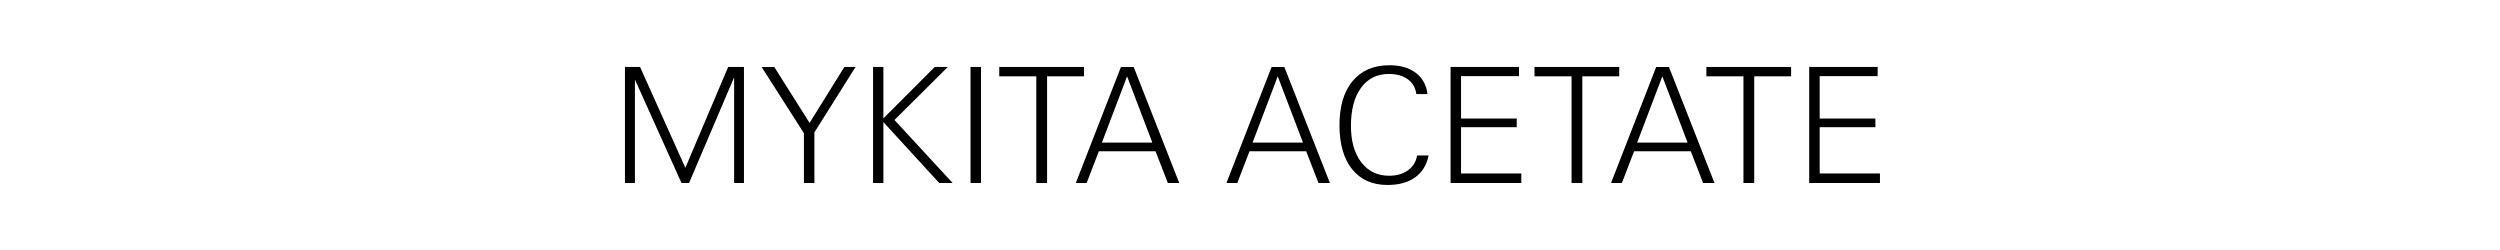
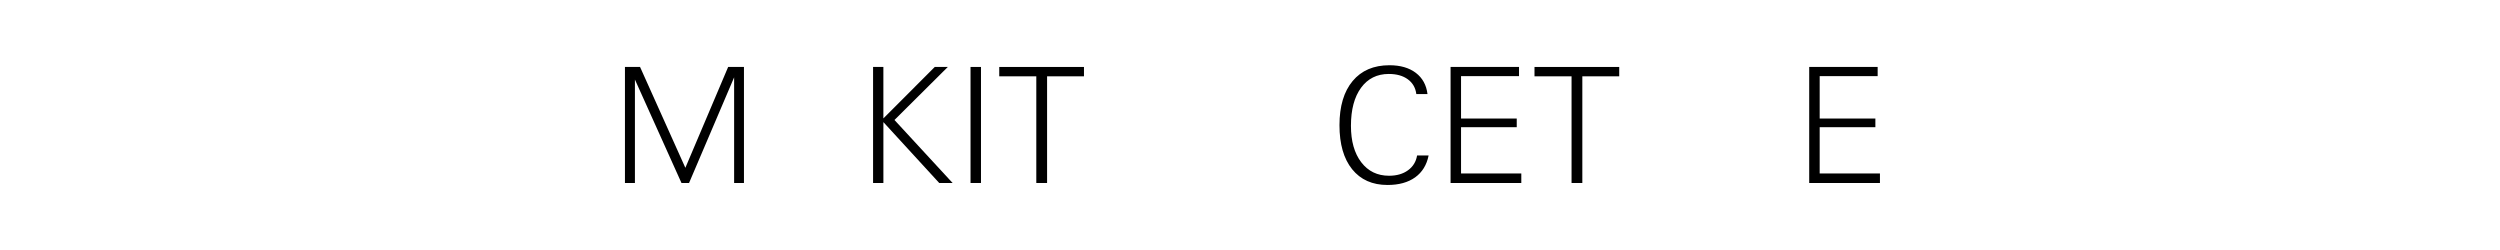
<svg xmlns="http://www.w3.org/2000/svg" id="Ebene_1" viewBox="0 0 1800 180">
  <path d="M449.96,131.76V48.21h10.88l32.62,72.61,30.81-72.61h11.38v83.54h-7.08V55.69l-32.46,76.07h-5.44l-33.53-74.48v74.48h-7.19Z" />
-   <path d="M578.82,131.76v-35.85l-30.47-47.69h9.12l25.43,40.27,25.04-40.27h8.04l-29.62,47.12v36.42h-7.53Z" />
  <path d="M628.61,131.76V48.21h7.42v37.04l36.99-37.04h9.4l-38.4,38.18,41.86,45.37h-9.63l-40.21-43.84v43.84h-7.42Z" />
  <path d="M698.78,131.76V48.21h7.53v83.54h-7.53Z" />
  <path d="M746.14,131.76V54.95h-26.68v-6.74h61v6.74h-26.56v76.8h-7.76Z" />
-   <path d="M774.57,131.76l32.51-83.54h9.18l32.79,83.54h-8.21l-8.84-22.83h-40.84l-8.78,22.83h-7.82Zm18.8-29.11h36.31l-18.18-47.69-18.12,47.69Z" />
-   <path d="M883.04,131.76l32.51-83.54h9.18l32.79,83.54h-8.21l-8.84-22.83h-40.84l-8.78,22.83h-7.82Zm18.8-29.11h36.31l-18.18-47.69-18.12,47.69Z" />
  <path d="M1028.6,111.94c-1.36,6.83-4.59,12.08-9.69,15.75-5.1,3.66-11.72,5.49-19.88,5.49-10.91,0-19.41-3.78-25.49-11.33-6.08-7.55-9.12-18.12-9.12-31.72s3.16-24.23,9.49-31.8c6.32-7.57,15.15-11.36,26.48-11.36,7.85,0,14.19,1.83,19,5.49,4.81,3.66,7.62,8.76,8.41,15.29h-8.04c-.57-4.53-2.61-8.08-6.12-10.65-3.51-2.57-8.08-3.85-13.71-3.85-8.46,0-15.11,3.31-19.97,9.94-4.85,6.63-7.28,15.76-7.28,27.39,0,11.03,2.47,19.78,7.42,26.25,4.95,6.48,11.63,9.71,20.05,9.71,5.47,0,10.02-1.31,13.62-3.94,3.61-2.62,5.79-6.18,6.54-10.68h8.27Z" />
  <path d="M1044.41,131.76V48.21h49.28v6.63h-41.74v30.53h40.1v6.23h-40.1v33.3h43.39v6.85h-50.92Z" />
  <path d="M1131.52,131.76V54.95h-26.68v-6.74h61v6.74h-26.56v76.8h-7.76Z" />
-   <path d="M1159.95,131.76l32.51-83.54h9.18l32.79,83.54h-8.21l-8.84-22.83h-40.84l-8.78,22.83h-7.82Zm18.8-29.11h36.31l-18.18-47.69-18.12,47.69Z" />
-   <path d="M1255.28,131.76V54.95h-26.68v-6.74h61v6.74h-26.56v76.8h-7.76Z" />
  <path d="M1302.63,131.76V48.21h49.28v6.63h-41.74v30.53h40.1v6.23h-40.1v33.3h43.39v6.85h-50.92Z" />
</svg>